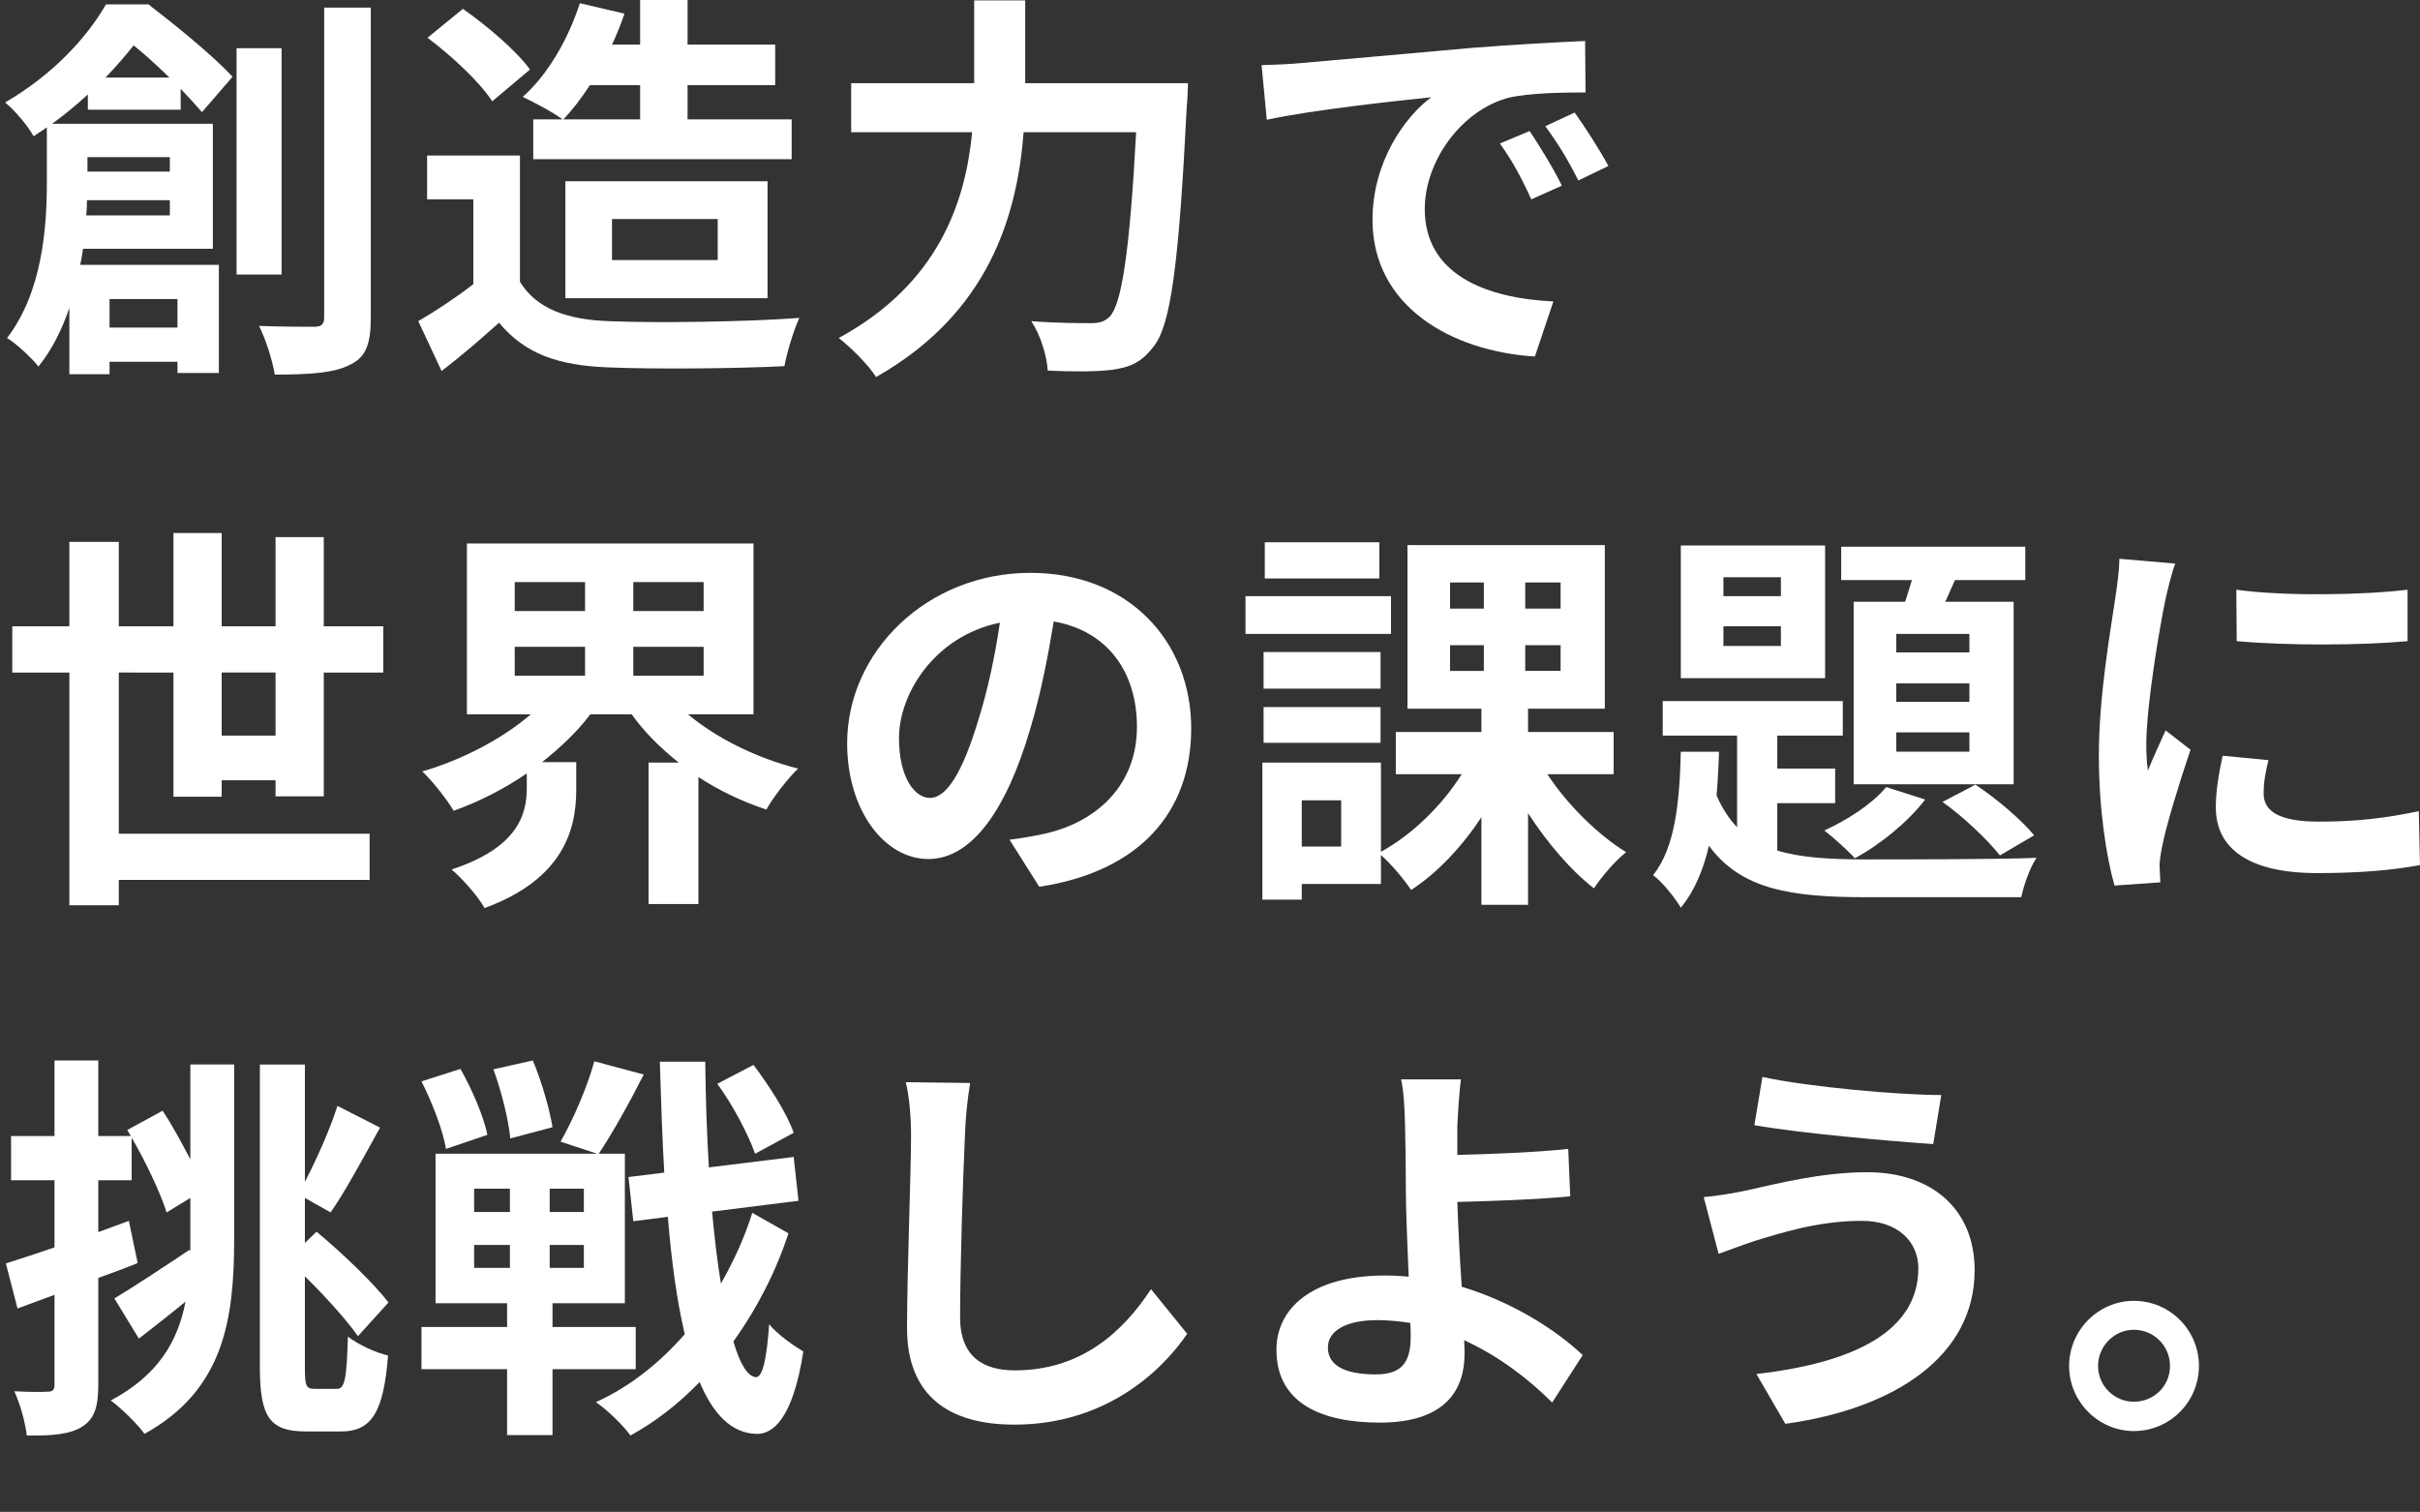
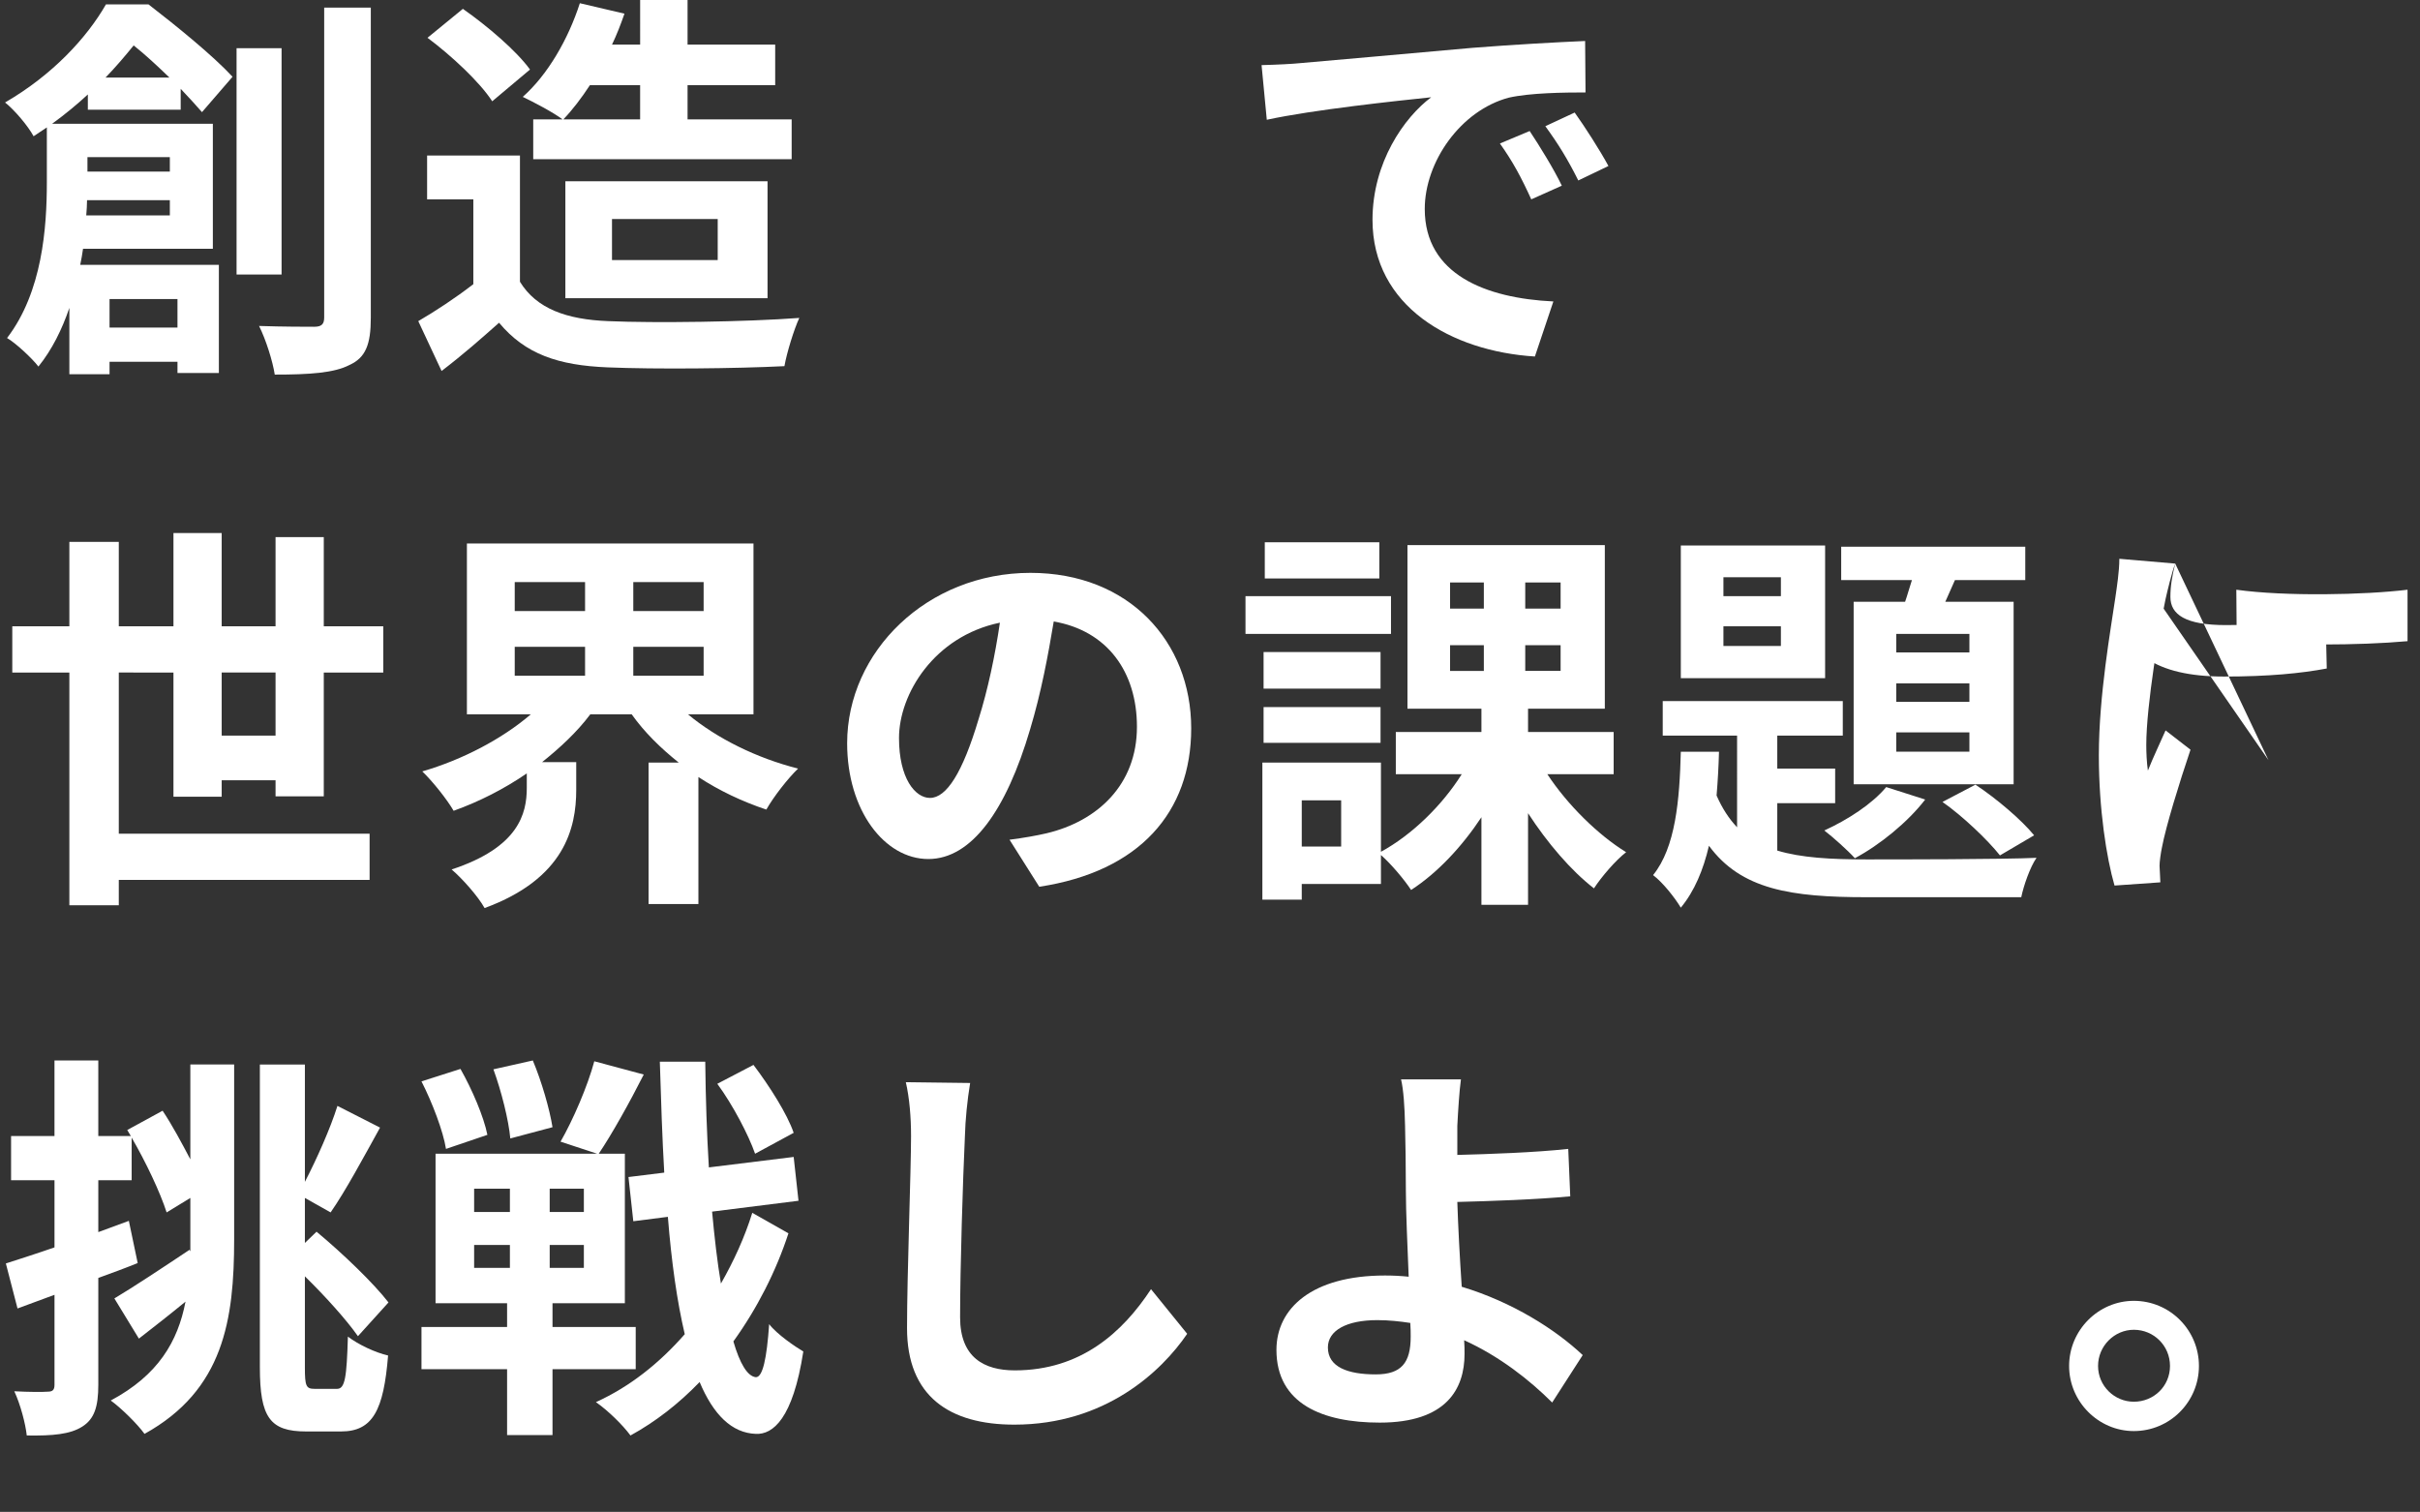
<svg xmlns="http://www.w3.org/2000/svg" version="1.1" id="レイヤー_1" x="0px" y="0px" viewBox="0 0 565.928 353.564" style="enable-background:new 0 0 565.928 353.564;" xml:space="preserve">
  <rect x="0" y="0" width="565.928" height="353.564" fill="#333333" stroke="none" />
  <style type="text/css">
	.st0{display:none;}
	.st1{display:inline;fill:#FFFFFF;}
	.st2{fill:#FFFFFF;}
</style>
  <g class="st0">
    <path class="st1" d="M3.3,5.546h29.902v32.202H14.301c-0.3,3-0.5,6.101-0.8,9   h19.701c0,0-0.1,3-0.2,4.5c-1,24.202-2.1,34.302-5,37.902   c-2.2,2.6-4.4,3.5-7.601,4c-2.7,0.4-7.3,0.4-12.101,0.3   C8,89.751,6.6,85.051,4.7,81.75c4.3,0.4,8.4,0.4,10.4,0.4   c1.6,0.1,2.5-0.1,3.5-1.2c1.6-1.6,2.6-8.2,3.4-24.001h-9.5   l-0.6,4.8L1.5,60.149c1.4-8.7,2.6-22.201,3.2-33.002h17.301V16.046   H3.3V5.546z M85.305,94.051c-0.5-1.9-1.4-4.101-2.5-6.5   c-17.101,1.5-34.902,2.8-47.803,3.7l-1.4-11.5   c6.601-0.2,14.901-0.7,23.902-1.3V65.549H37.402V36.847H57.503v-7.8   c-7.701,0.6-14.901,1-21.001,1.4l-1.6-11.101l8.801-0.4   c3.4-5.9,6.9-13.201,8.9-18.901l12.801,2.9   c-2.8,5.2-6.101,10.601-9.201,15.401c6.101-0.3,12.501-0.6,19.001-1   c-1.6-2.101-3.3-4.3-4.9-6.201l10-4.4   c5.7,6.4,12.101,15.101,14.701,21.401l-10.701,4.9   c-0.6-1.7-1.6-3.7-2.7-5.8c-4.3,0.3-8.5,0.7-12.701,1v8.601   h21.001v28.702H68.904v12.101l8.201-0.6c-1.4-2.3-2.9-4.5-4.4-6.601   l9.601-4c5.601,7,11.301,16.501,13.401,23.001L85.305,94.051z    M57.503,55.848v-9.2h-9.401v9.2H57.503z M68.904,46.648v9.2h9.701v-9.2   H68.904z" />
    <path class="st1" d="M173.304,13.046c-3.1,2.3-6.4,4.9-8.701,6.7   c-6.4,5.2-19.501,15.301-26.102,21.001c-5.3,4.5-5.2,5.6,0.2,10.201   c7.4,6.3,26.501,21.401,36.302,30.902L163.503,92.451   c-2.8-3.1-5.9-6.201-8.701-9.201c-5.4-5.7-20.501-18.601-29.602-26.302   c-9.801-8.3-9-13.801,0.9-22.001c7.701-6.301,21.301-17.301,28.002-23.902   c2.8-2.7,6-6,7.6-8.3L173.304,13.046z" />
    <path class="st1" d="M228.101,91.751c-6.1-7.5-14.501-16.101-21.501-22.102   l10.401-9c7.101,5.8,16.701,15.701,21.801,21.901L228.101,91.751z" />
-     <path class="st1" d="M34.902,135.845c-0.7,4.2-1.2,9.201-1.3,13.201   c-0.5,10.601-1.2,32.802-1.2,45.103c0,10.001,6,13.201,13.601,13.201   c16.401,0,26.802-9.4,33.902-20.201l9,11.101   c-6.4,9.4-20.401,22.602-43.003,22.602c-16.201,0-26.701-7.101-26.701-24.002   c0-13.301,1-39.302,1-47.803c0-4.7-0.4-9.5-1.3-13.401L34.902,135.845z" />
    <path class="st1" d="M157.503,156.547c-4.5,1.2-10.601,2.5-17.201,3.4   c-4.701,13.901-13.201,31.102-21.202,42.402L107,196.249   c8-9.701,15.801-24.302,20.201-35.002c-1.7,0.1-3.4,0.1-5.1,0.1   c-4.101,0-8.101-0.1-12.401-0.3l-0.9-11.601   c4.3,0.5,9.601,0.7,13.201,0.7c2.9,0,5.9-0.1,8.9-0.3   c1.4-5.5,2.5-11.501,2.7-16.601l13.701,1.4   c-0.8,3.2-2,8.201-3.4,13.501c4.8-0.8,9.4-1.9,13.301-3.1   L157.503,156.547z M170.504,165.448c-0.3,4.2-0.1,8.3,0,12.701   c0.1,2.8,0.3,7.6,0.6,12.5c8.5,3.2,15.501,8.2,20.501,12.701   l-6.6,10.601c-3.5-3.2-8-7.201-13.401-10.501v0.9   c0,9.2-5,16.4-19.101,16.4c-12.301,0-22.001-5.5-22.001-16.4   c0-9.701,8.101-17.201,21.901-17.201c2.3,0,4.6,0.2,6.7,0.399   c-0.3-7.4-0.8-16.101-1.1-22.101H170.504z M159.603,198.249   c-2.6-0.601-5.2-1-8-1c-5.7,0-9.4,2.399-9.4,5.9   c0,3.7,3.1,6.2,8.5,6.2c6.701,0,8.9-3.9,8.9-9.2V198.249z    M187.505,170.748c-5.7-4.601-17.001-11.101-23.801-14.101l6.4-9.8   c7.1,3.1,19.401,9.8,24.401,13.4L187.505,170.748z" />
    <path class="st1" d="M228.201,140.846c0.9,1.8,2.9,5.9,4,7.7   c1.5,2.9,3.101,6.101,4.601,9.401c12-5.3,24.001-10.001,34.102-10.001   c15.401,0,24.602,9.301,24.602,20.801c0,13.9-9.5,22.602-24.701,22.602   c-5.301,0-11.501-1.4-15.201-2.801l0.3-12.4   c4.4,1.9,9.4,3.3,13.602,3.3c7.6,0,12.9-4,12.9-11.101   c0-5.1-4.301-9.201-11.801-9.201c-7.701,0-18.501,4.101-29.102,9.001   l2.8,6.1c4.6,10.8,12.201,32.001,15.601,43.102l-13.701,3.501   c-3.1-12.401-8.2-29.302-13.301-41.103l-2.6-6.101   c-7.101,3.5-13.401,6.9-17.601,8.801l-5.8-12.701   c3.8-0.9,8.201-2.4,9.801-3.2c2.9-1.1,5.9-2.4,8.9-3.7   c-1.5-3-2.9-5.801-4.4-8.401c-1.4-2.5-3.8-6.1-5.8-8.7   L228.201,140.846z M253.903,150.047c-3.5-3.5-9-8.901-12.901-11.801   l9.101-6.4c3.6,2.7,9.701,7.9,13.201,11.4L253.903,150.047z" />
    <path class="st1" d="M351.302,136.146c-0.6,2.6-1.3,5.7-1.8,8.2   c-0.5,3-1.3,6.601-2,10.201c3.3-0.2,6.301-0.4,8.301-0.4   c10.5,0,17.9,4.7,17.9,18.901c0,11.701-1.399,27.501-5.6,36.102   c-3.301,6.9-8.801,9.101-16.302,9.101c-3.8,0-8.5-0.6-11.8-1.4   l-2.2-13.101c3.8,1.101,9.5,2.101,12.101,2.101c3.3,0,5.9-1,7.4-4.301   c2.8-5.5,4.1-17.301,4.1-27.101c0-7.9-3.399-9-9.7-9   c-1.6,0-4,0.2-6.801,0.4c-3.8,15.001-11,38.302-20.101,52.903l-13.001-5.2   c9.7-13.001,16.401-32.802,20.001-46.303c-3.5,0.4-6.601,0.8-8.5,1.1   c-2.801,0.3-7.9,1-11.001,1.5l-1.1-13.4c3.6,0.3,6.9,0.1,10.5,0   c3.101-0.1,7.801-0.4,12.801-0.8c1.4-7.601,2.2-14.801,2.101-21.001   L351.302,136.146z M385.504,145.446c6.001,8.5,14.301,27.402,17.302,36.802   l-12.501,5.9c-2.601-11-9.701-28.902-16.801-37.702L385.504,145.446z" />
-     <path class="st1" d="M437.202,138.546c-0.8,2-2,7-2.4,8.801   c-1.399,6.6-4.8,26.401-4.8,36.301c0,1.9,0.1,4.301,0.399,6.4   c1.4-3.5,3.001-6.8,4.4-10l6.2,4.8   c-2.8,8.301-6.1,19.002-7.1,24.302c-0.301,1.4-0.601,3.601-0.601,4.601   c0.101,1.1,0.101,2.7,0.2,4.1l-11.4,0.801   c-2-6.9-3.9-19.002-3.9-32.402c0-14.9,3-31.602,4.1-39.202   c0.4-2.8,1.001-6.6,1.001-9.701L437.202,138.546z M460.403,187.449   c-0.8,3.2-1.2,5.601-1.2,8.301c0,4.4,3.801,7,13.802,7   c8.9,0,16.201-0.8,24.801-2.6l0.301,13.4c-6.4,1.2-14.401,2-25.602,2   c-17.102,0-25.202-6.2-25.202-16.301c0-4.101,0.7-8.301,1.7-12.901   L460.403,187.449z M495.005,145.046v12.801c-12.2,1.1-30.102,1.1-42.503,0   l-0.1-12.801C464.603,146.746,484.305,146.346,495.005,145.046z" />
    <path class="st1" d="M535.602,221.75c-6.101-7.5-14.501-16.101-21.502-22.102l10.4-9   c7.101,5.8,16.701,15.701,21.802,21.901L535.602,221.75z" />
    <path class="st1" d="M45.902,261.245h10.901v43.502c0,20.001-2.6,37.502-22.301,48.403   c-1.8-2.5-5.9-6.501-8.4-8.301c11.8-6.301,16.701-14.701,18.601-24.602   c-3.9,3.2-8,6.4-11.601,9.2l-6.1-10   c4.7-2.801,11.801-7.501,18.701-12.101l0.2,0.399v-3.1v-10.201l-5.9,3.601   c-1.6-5-5.2-12.601-8.7-18.601v10.601h-8.301v12.9l7.601-2.801   l2.2,10.501c-3.2,1.3-6.5,2.5-9.801,3.7v26.602c0,5.501-1,8.501-4,10.4   c-3,1.9-7.3,2.301-13.801,2.2c-0.3-2.899-1.6-7.8-3.1-11   c3.7,0.199,7.1,0.199,8.3,0.1c1.2,0,1.7-0.4,1.7-1.7v-22.401   l-9.201,3.4L0,310.747c3.4-1.1,7.5-2.399,12.101-4v-16.7H1.3v-11.001h10.801   v-18.801h10.9v18.801h8.101l-0.9-1.5l8.8-4.801   c2.4,3.601,4.8,8.101,6.9,12.101V261.245z M82.405,341.949   c2,0,2.4-2.9,2.7-13.001c2.6,2.001,6.9,4.001,10,4.701   c-1.1,13.601-3.8,18.9-11.701,18.9h-8.701c-9,0-11.5-3.5-11.5-16.001   v-75.304h11.201v29.201c3-5.8,6.3-13.2,8.101-18.901l10.601,5.4   c-4.1,7.4-8.601,15.802-12.301,21.102l-6.4-3.601v11.201l2.9-2.801   c6.5,5.4,14.201,12.801,17.901,17.602l-7.601,8.4   c-2.8-4-8-9.801-13.201-14.901v22.702c0,4.6,0.3,5.3,2.4,5.3   H82.405z" />
-     <path class="st1" d="M185.105,318.149c0,5.6,0.1,7.5-0.1,11.601   c-0.6,8.9-3.2,14.501-14.701,18.001   c-4.4,1.399-14.801,2.1-21.501,2.1c-23.001,0-24.001-7.3-24.001-14.2   v-2.101c-0.5,0.101-1.1,0.101-1.6,0.101c-7.201,0-14.601-5.101-14.601-17.802   c0-11.7,7.5-20.501,18.301-20.501h0.4v-6.601h-2   c-4.3,0-9.701-0.3-16.201-0.899l-0.7-11.701   c5.5,0.8,11.301,1.4,16.001,1.4h2.9v-0.8   c0-6.301-0.3-9.601-1-12.501h13.901c-0.5,2.9-0.9,6.4-0.9,12.4   c5.701-0.8,11.601-1.9,17.602-3.5v12.001   c-5.801,1.3-12.001,2.2-17.602,2.8v12.801   c1.9,2.6,2.9,6.101,2.9,10c0,6.301-1.6,12.501-5.3,16.901v3.9   c0,4.2,1.1,6.4,12.801,6.4c5,0,11.401-0.7,15.201-1.8   c5.101-1.601,7.201-4.801,7.201-10.001c0-3.9-0.1-7.601-0.7-12.201   L185.105,318.149z M124.501,321.748c4.5,0,6.3-4.8,6.3-10.4   c0-3.801-1.9-6.101-4.7-6.101c-3.9,0-7.1,3.9-7.1,9.701   C119.001,319.248,121.601,321.748,124.501,321.748z M173.504,273.346   c6.201,3.9,16.501,13.601,21.001,18.901l-9,9.2   c-5.4-6.601-14.701-15.701-20.401-19.802L173.504,273.346z" />
    <path class="st1" d="M238.102,336.249c0,8.9-7.2,16.201-16.201,16.201   c-8.801,0-16.101-7.301-16.101-16.201s7.3-16.201,16.101-16.201   C230.901,320.048,238.102,327.349,238.102,336.249z M230.901,336.249c0-5-4-9-9-9   c-4.8,0-8.901,4-8.901,9s4.101,8.9,8.901,8.9   C226.901,345.15,230.901,341.249,230.901,336.249z" />
  </g>
  <g>
    <path class="st2" d="M20.543,25.661v-3.572c-2.538,2.35-5.264,4.606-8.365,6.862h37.598   v29.232H19.416c-0.188,1.222-0.376,2.538-0.658,3.76h32.428v25.285h-9.681v-2.632   H25.619v2.914h-9.399V72c-1.692,4.981-4.042,9.775-7.238,13.723   c-1.41-1.88-5.357-5.545-7.331-6.673c8.271-10.81,9.305-25.849,9.305-36.47   V29.796c-1.034,0.658-2.068,1.41-3.102,2.067   c-1.315-2.443-4.512-6.203-6.673-7.896C12.366,17.483,20.355,8.742,24.773,1.034   h9.964c6.579,5.076,15.133,12.031,19.645,16.919l-7.144,8.271   c-1.316-1.504-3.008-3.384-4.981-5.451v4.888H20.543z M39.718,50.381V46.809h-19.363   c0,1.128-0.094,2.35-0.188,3.572H39.718z M20.45,36.751v3.384h19.269v-3.384   H20.45z M39.625,18.141c-2.726-2.632-5.64-5.358-8.366-7.52   c-1.974,2.443-4.136,4.981-6.58,7.52H39.625z M25.619,69.932v6.673h15.885   v-6.673H25.619z M65.849,64.198H55.321v-52.918h10.527V64.198z M86.715,1.786v72.563   c0,6.204-1.222,9.306-4.981,10.998c-3.572,1.88-9.399,2.256-17.483,2.256   c-0.47-3.102-2.067-8.177-3.666-11.374c5.64,0.188,11.091,0.188,12.877,0.188   c1.691,0,2.35-0.564,2.35-2.162V1.786H86.715z" />
    <path class="st2" d="M121.593,65.89c3.854,6.297,10.903,8.835,20.679,9.211   c10.997,0.47,32.146,0.188,44.647-0.752c-1.222,2.632-2.914,8.084-3.478,11.279   c-11.279,0.564-30.172,0.752-41.357,0.282   c-11.561-0.47-19.269-3.102-25.378-10.434c-4.136,3.666-8.271,7.332-13.441,11.279   l-5.451-11.655c4.042-2.35,8.741-5.451,12.877-8.647V46.621H99.88V36.375   h21.713V65.89z M115.108,23.687c-2.914-4.512-9.588-10.715-15.133-14.851   l8.271-6.768c5.64,3.948,12.501,9.775,15.697,14.193L115.108,23.687z    M131.557,27.917c-2.256-1.692-6.768-4.042-9.305-5.264   c5.827-5.17,10.621-13.441,13.347-21.901l10.434,2.444   c-0.846,2.444-1.786,4.888-2.914,7.237h6.58V0h11.091v10.433h20.491v9.494   h-20.491v7.99h24.345v9.305h-60.438v-9.305H131.557z M137.948,19.927   c-1.974,3.008-4.042,5.734-6.204,7.99h17.953v-7.99H137.948z M132.214,69.744   V42.391h47.279v27.353H132.214z M143.118,60.814h24.721v-9.587h-24.721V60.814z" />
-     <path class="st2" d="M277.818,19.457c0,0-0.095,3.854-0.282,5.358   c-1.88,37.41-3.76,51.509-7.896,56.396c-2.82,3.666-5.546,4.7-9.587,5.264   c-3.478,0.47-9.305,0.47-15.039,0.188c-0.188-3.384-1.692-8.365-3.854-11.562   c5.922,0.47,11.468,0.47,13.911,0.47c1.974,0,3.102-0.282,4.418-1.504   c2.82-2.914,4.7-15.227,6.204-43.143h-26.318   c-1.504,19.457-8.083,42.297-34.496,57.242c-1.786-2.82-6.016-7.05-8.742-9.117   c23.311-12.689,29.608-31.676,31.206-48.125H199.05V19.457h28.763V0.094H239.75V19.457   H277.818z" />
    <path class="st2" d="M304.142,14.757c7.802-0.658,23.217-2.068,40.229-3.572   c9.588-0.752,19.739-1.315,26.318-1.598l0.095,12.031   c-4.982,0-12.972,0.094-17.953,1.222c-11.279,3.008-19.645,15.039-19.645,26.037   c0,15.321,14.287,20.867,30.078,21.619l-4.324,12.877   c-19.551-1.222-37.974-11.749-37.974-31.958c0-13.441,7.426-23.968,13.724-28.668   c-8.084,0.846-27.635,2.914-38.444,5.264l-1.222-12.783   C298.784,15.133,302.356,14.945,304.142,14.757z M365.238,43.425l-7.144,3.196   c-2.35-5.169-4.324-8.835-7.332-13.065l6.956-2.914   C359.975,34.026,363.452,39.666,365.238,43.425z M376.142,38.82l-7.05,3.384   c-2.538-5.076-4.699-8.554-7.707-12.689l6.861-3.196   C370.596,29.608,374.168,35.154,376.142,38.82z" />
    <path class="st2" d="M64.439,186.225v-3.76H51.843v3.854H40.564v-29.044H27.781v37.692   h58.652v10.81H27.781v5.922H16.22v-54.423H2.873v-10.81h13.347v-19.738h11.561   v19.738h12.783v-21.807h11.279v21.807h12.596v-20.866h11.279v20.866h13.911v10.81   H75.718v28.951H64.439z M64.439,172.031v-14.757H51.843V172.031H64.439z" />
    <path class="st2" d="M160.883,167.049c6.768,5.64,16.073,10.246,25.754,12.69   c-2.35,2.256-5.733,6.579-7.426,9.587c-5.64-1.88-10.997-4.418-15.885-7.613   v29.702h-11.655v-33.086h7.05c-4.23-3.384-7.99-7.05-10.998-11.28h-9.681   c-3.102,4.136-7.05,7.802-11.279,11.186h7.989v6.485   c0,8.93-2.726,20.772-21.431,27.634c-1.504-2.726-5.264-6.955-7.708-9.023   c15.697-5.169,17.577-13.064,17.577-19.08v-3.384   c-5.357,3.665-11.091,6.579-17.106,8.741c-1.598-2.726-4.888-6.861-7.332-9.212   c9.399-2.726,18.705-7.613,25.379-13.347h-14.945v-39.947h67.018v39.947H160.883z    M120.372,142.893h16.449v-6.768H120.372V142.893z M120.372,158.026h16.449v-6.768   H120.372V158.026z M164.548,136.125h-16.449v6.768h16.449V136.125z M164.548,151.258   h-16.449v6.768h16.449V151.258z" />
    <path class="st2" d="M236.084,196.376c3.571-0.47,6.203-0.94,8.647-1.504   c11.937-2.82,21.148-11.373,21.148-24.908c0-12.878-6.956-22.465-19.457-24.627   c-1.315,7.896-2.914,16.543-5.545,25.285   c-5.545,18.799-13.629,30.267-23.781,30.267c-10.245,0-18.986-11.373-18.986-27.07   c0-21.431,18.705-39.854,42.861-39.854c23.028,0,37.598,16.073,37.598,36.376   c0,19.551-12.032,33.462-35.531,37.033L236.084,196.376z M228.847,168.177   c2.162-6.861,3.854-14.851,4.982-22.559   c-15.415,3.196-23.593,16.731-23.593,26.977c0,9.399,3.76,14.005,7.237,14.005   C221.327,186.601,225.087,180.772,228.847,168.177z" />
    <path class="st2" d="M325.291,148.25h-34.026v-8.835h34.026V148.25z M361.854,181.055   c4.699,7.144,11.843,14.193,18.423,18.235c-2.444,1.88-5.828,5.827-7.52,8.459   c-5.357-4.136-10.903-10.621-15.415-17.577v21.431h-10.903v-20.49   c-4.605,6.955-10.34,13.065-16.449,17.013c-1.598-2.443-4.699-6.109-7.05-8.178   v6.768h-18.517v3.666h-9.211v-32.052h27.728v20.866   c7.238-3.947,14.287-10.809,18.894-18.141h-15.415v-9.869h20.021v-5.452h-17.295   v-38.255h46.151v38.255h-17.953v5.452h20.021v9.869H361.854z M322.847,161.034h-27.353   v-8.554h27.353V161.034z M295.494,165.357h27.353v8.366h-27.353V165.357z    M322.564,135.279h-26.788v-8.459h26.788V135.279z M313.636,187.164h-9.212v10.81   h9.212V187.164z M339.107,142.329h7.896v-6.109h-7.896V142.329z M339.107,156.898   h7.896v-6.016h-7.896V156.898z M364.956,136.219h-8.271v6.109h8.271V136.219z    M364.956,150.882h-8.271v6.016h8.271V150.882z" />
    <path class="st2" d="M415.625,198.914c5.64,1.691,12.501,2.067,20.867,2.067   c6.392,0,32.052,0,39.76-0.376c-1.504,2.162-3.008,6.485-3.572,9.212h-36.188   c-17.671,0-29.326-1.786-36.846-12.031c-1.316,5.64-3.384,10.621-6.58,14.475   c-1.41-2.35-4.229-5.922-6.485-7.613c5.264-6.485,6.203-17.577,6.485-28.856   h8.93c-0.094,3.478-0.282,6.861-0.564,10.245   c1.316,3.008,2.914,5.452,4.794,7.426V172.031h-17.389v-8.083h42.109v8.083H415.625   v7.708h13.535v8.083H415.625V198.914z M426.811,158.59h-33.744v-31.018h33.744V158.59z    M416.471,134.998h-13.44v4.417h13.44V134.998z M416.471,146.464h-13.44v4.606   h13.44V146.464z M450.215,186.977c-4.042,5.264-10.621,10.621-16.449,13.723   c-1.598-1.785-5.169-4.981-7.144-6.485c5.546-2.538,11.186-6.203,14.476-10.151   L450.215,186.977z M445.516,140.731c0.563-1.598,1.033-3.384,1.598-5.076h-16.543   v-7.801h43.049v7.801h-16.448l-2.256,5.076h15.979v42.673H433.484V140.731H445.516z    M460.555,148.25h-17.107v4.324h17.107V148.25z M460.555,159.812h-17.107v4.323   h17.107V159.812z M460.555,171.279h-17.107v4.512h17.107V171.279z M461.964,183.499   c4.982,3.289,10.81,8.271,13.724,11.843l-7.989,4.7   c-2.914-3.666-8.742-9.212-13.441-12.502L461.964,183.499z" />
-     <path class="st2" d="M508.686,131.801c-0.752,1.88-1.88,6.58-2.256,8.271   c-1.316,6.204-4.512,24.814-4.512,34.121c0,1.786,0.094,4.042,0.376,6.016   c1.315-3.29,2.819-6.392,4.136-9.399l5.828,4.512   c-2.633,7.802-5.734,17.858-6.674,22.841c-0.282,1.315-0.564,3.384-0.564,4.323   c0.094,1.034,0.094,2.538,0.188,3.854l-10.716,0.752   c-1.88-6.485-3.666-17.858-3.666-30.454c0-14.005,2.82-29.702,3.854-36.846   c0.376-2.632,0.939-6.204,0.939-9.118L508.686,131.801z M530.492,177.765   c-0.752,3.008-1.128,5.264-1.128,7.802c0,4.136,3.571,6.58,12.972,6.58   c8.365,0,15.227-0.752,23.311-2.444l0.281,12.596   c-6.016,1.128-13.535,1.88-24.062,1.88c-16.072,0-23.687-5.828-23.687-15.321   c0-3.854,0.658-7.802,1.599-12.125L530.492,177.765z M563.014,137.911v12.031   c-11.467,1.034-28.292,1.034-39.947,0l-0.094-12.031   C534.439,139.509,552.957,139.133,563.014,137.911z" />
+     <path class="st2" d="M508.686,131.801c-0.752,1.88-1.88,6.58-2.256,8.271   c-1.316,6.204-4.512,24.814-4.512,34.121c0,1.786,0.094,4.042,0.376,6.016   c1.315-3.29,2.819-6.392,4.136-9.399l5.828,4.512   c-2.633,7.802-5.734,17.858-6.674,22.841c-0.282,1.315-0.564,3.384-0.564,4.323   c0.094,1.034,0.094,2.538,0.188,3.854l-10.716,0.752   c-1.88-6.485-3.666-17.858-3.666-30.454c0-14.005,2.82-29.702,3.854-36.846   c0.376-2.632,0.939-6.204,0.939-9.118L508.686,131.801z c-0.752,3.008-1.128,5.264-1.128,7.802c0,4.136,3.571,6.58,12.972,6.58   c8.365,0,15.227-0.752,23.311-2.444l0.281,12.596   c-6.016,1.128-13.535,1.88-24.062,1.88c-16.072,0-23.687-5.828-23.687-15.321   c0-3.854,0.658-7.802,1.599-12.125L530.492,177.765z M563.014,137.911v12.031   c-11.467,1.034-28.292,1.034-39.947,0l-0.094-12.031   C534.439,139.509,552.957,139.133,563.014,137.911z" />
    <path class="st2" d="M44.512,248.94h10.245v40.888c0,18.799-2.444,35.247-20.961,45.493   c-1.691-2.35-5.545-6.109-7.896-7.802c11.092-5.922,15.697-13.817,17.483-23.122   c-3.666,3.008-7.52,6.016-10.903,8.646l-5.734-9.398   c4.417-2.633,11.091-7.05,17.577-11.374l0.188,0.376v-2.914v-9.587l-5.546,3.384   c-1.504-4.7-4.888-11.844-8.178-17.483v9.964h-7.801v12.125l7.144-2.632   l2.068,9.87c-3.008,1.222-6.109,2.35-9.211,3.478v25.002   c0,5.17-0.94,7.989-3.76,9.775s-6.862,2.162-12.971,2.068   c-0.282-2.726-1.504-7.332-2.914-10.34c3.478,0.188,6.674,0.188,7.802,0.095   c1.128,0,1.598-0.377,1.598-1.599v-21.055l-8.647,3.196l-2.726-10.527   c3.196-1.034,7.05-2.256,11.373-3.76v-15.697H2.59v-10.34h10.151V248h10.246   v17.671h7.614l-0.846-1.409L38.026,259.75c2.256,3.384,4.512,7.613,6.486,11.373   V248.94z M78.82,324.794c1.88,0,2.256-2.727,2.538-12.22   c2.443,1.88,6.485,3.76,9.399,4.418c-1.034,12.783-3.572,17.765-10.998,17.765   h-8.177c-8.46,0-10.81-3.289-10.81-15.039v-70.777H71.3v27.446   c2.82-5.452,5.922-12.407,7.613-17.765l9.964,5.075   c-3.854,6.956-8.084,14.852-11.562,19.833l-6.016-3.384v10.527l2.726-2.632   c6.11,5.076,13.348,12.031,16.825,16.543l-7.144,7.896   c-2.632-3.76-7.52-9.212-12.407-14.005v21.336c0,4.324,0.282,4.982,2.256,4.982   H78.82z" />
    <path class="st2" d="M129.207,320.188v15.414h-10.621v-15.414H98.565v-9.87h20.021v-5.546   h-16.731v-34.966h37.786l-8.554-2.819c2.914-5.076,6.298-12.877,7.896-18.799   l11.562,3.102c-3.384,6.674-7.426,13.911-10.527,18.517h6.109v34.966H129.207v5.546   h19.457v9.87H129.207z M104.298,268.679c-0.658-4.136-3.196-10.809-5.733-15.791   l9.117-2.913c2.726,4.793,5.452,11.185,6.298,15.415L104.298,268.679z    M110.878,283.437h8.366v-5.452h-8.366V283.437z M110.878,296.501h8.366v-5.357   h-8.366V296.501z M119.337,266.235c-0.376-4.229-2.068-10.997-3.948-16.167   L124.601,248c2.068,4.888,3.948,11.468,4.605,15.604L119.337,266.235z    M136.539,277.984h-7.99v5.452h7.99V277.984z M136.539,291.144h-7.99v5.357h7.99   V291.144z M184.381,288.418c-2.914,8.93-7.332,17.577-12.877,25.284   c1.504,5.17,3.29,8.178,5.264,8.365c1.598,0,2.538-4.323,3.102-12.406   c1.786,2.35,6.204,5.357,7.989,6.391c-2.443,15.791-7.144,19.457-11.091,19.27   c-5.64-0.188-9.964-4.512-13.159-12.125c-4.888,5.075-10.34,9.305-16.167,12.501   c-1.88-2.538-5.264-5.828-8.084-7.802c7.896-3.572,14.852-9.117,20.773-15.885   c-1.786-7.613-3.102-16.825-3.948-27.446l-8.083,1.033l-1.128-10.339l8.366-1.034   c-0.47-8.083-0.752-16.73-1.034-25.942h10.621   c0.094,8.647,0.376,16.919,0.846,24.721l19.833-2.444l1.128,10.246l-20.208,2.537   c0.564,6.11,1.222,11.844,2.068,16.825c3.008-5.264,5.546-10.81,7.332-16.543   L184.381,288.418z M176.58,269.807c-1.504-4.323-5.169-11.373-8.835-16.354   l8.459-4.418c3.76,4.981,7.896,11.468,9.399,15.885L176.58,269.807z" />
    <path class="st2" d="M226.873,253.264c-0.658,3.948-1.128,8.647-1.222,12.407   c-0.47,9.964-1.128,30.83-1.128,42.392c0,9.399,5.64,12.407,12.783,12.407   c15.415,0,25.19-8.835,31.864-18.986l8.459,10.434   c-6.016,8.835-19.175,21.242-40.417,21.242c-15.228,0-25.097-6.674-25.097-22.559   c0-12.501,0.94-36.939,0.94-44.93c0-4.417-0.376-8.929-1.222-12.595   L226.873,253.264z" />
    <path class="st2" d="M362.982,327.989c-5.264-5.264-12.313-10.809-20.585-14.568   c0.094,1.222,0.094,2.256,0.094,3.195c0,8.178-4.229,16.073-19.832,16.073   c-13.254,0-24.157-4.324-24.157-17.013c0-9.682,8.271-17.39,25.379-17.39   c1.88,0,3.76,0.095,5.546,0.282c-0.282-7.237-0.658-15.228-0.658-20.115   c0-5.64-0.094-11.185-0.188-15.133c-0.094-4.605-0.376-8.554-0.939-10.903h14.005   c-0.376,2.726-0.658,7.237-0.846,10.903c0,2.068,0,4.418,0,6.768   c7.331-0.188,18.234-0.563,25.942-1.41l0.47,11.092   c-7.802,0.752-18.893,1.128-26.412,1.315c0.188,5.64,0.563,12.972,1.034,19.833   c11.843,3.572,21.9,9.964,28.292,15.979L362.982,327.989z M329.803,309.379   c-2.444-0.376-5.076-0.658-7.708-0.658c-7.237,0-11.562,2.444-11.562,6.392   c0,4.605,4.7,6.298,11.186,6.298c6.016,0,8.178-2.726,8.178-8.836   C329.896,311.729,329.896,310.601,329.803,309.379z" />
-     <path class="st2" d="M435.176,285.504c-10.245,0-19.457,3.102-24.25,4.512   c-2.727,0.846-6.298,2.256-9.023,3.196l-3.479-13.254   c3.103-0.281,7.144-0.939,10.151-1.598c6.862-1.504,17.295-4.229,28.104-4.229   c14.757,0,25.097,8.365,25.097,22.935c0,19.927-18.423,32.334-44.271,35.906   l-6.768-11.656c23.123-2.631,37.88-10.15,37.88-24.72   C448.617,290.485,443.917,285.41,435.176,285.504z M453.975,256.084l-1.88,11.467   c-10.903-0.752-31.112-2.537-41.827-4.417l1.88-11.279   C422.957,254.204,444.105,256.084,453.975,256.084z" />
    <path class="st2" d="M514.231,319.437c0,8.365-6.768,15.227-15.228,15.227   c-8.271,0-15.133-6.861-15.133-15.227c0-8.366,6.861-15.228,15.133-15.228   C507.464,304.209,514.231,311.07,514.231,319.437z M507.464,319.437   c0-4.7-3.76-8.46-8.46-8.46c-4.512,0-8.365,3.76-8.365,8.46   c0,4.699,3.854,8.365,8.365,8.365C503.704,327.802,507.464,324.136,507.464,319.437z" />
  </g>
</svg>